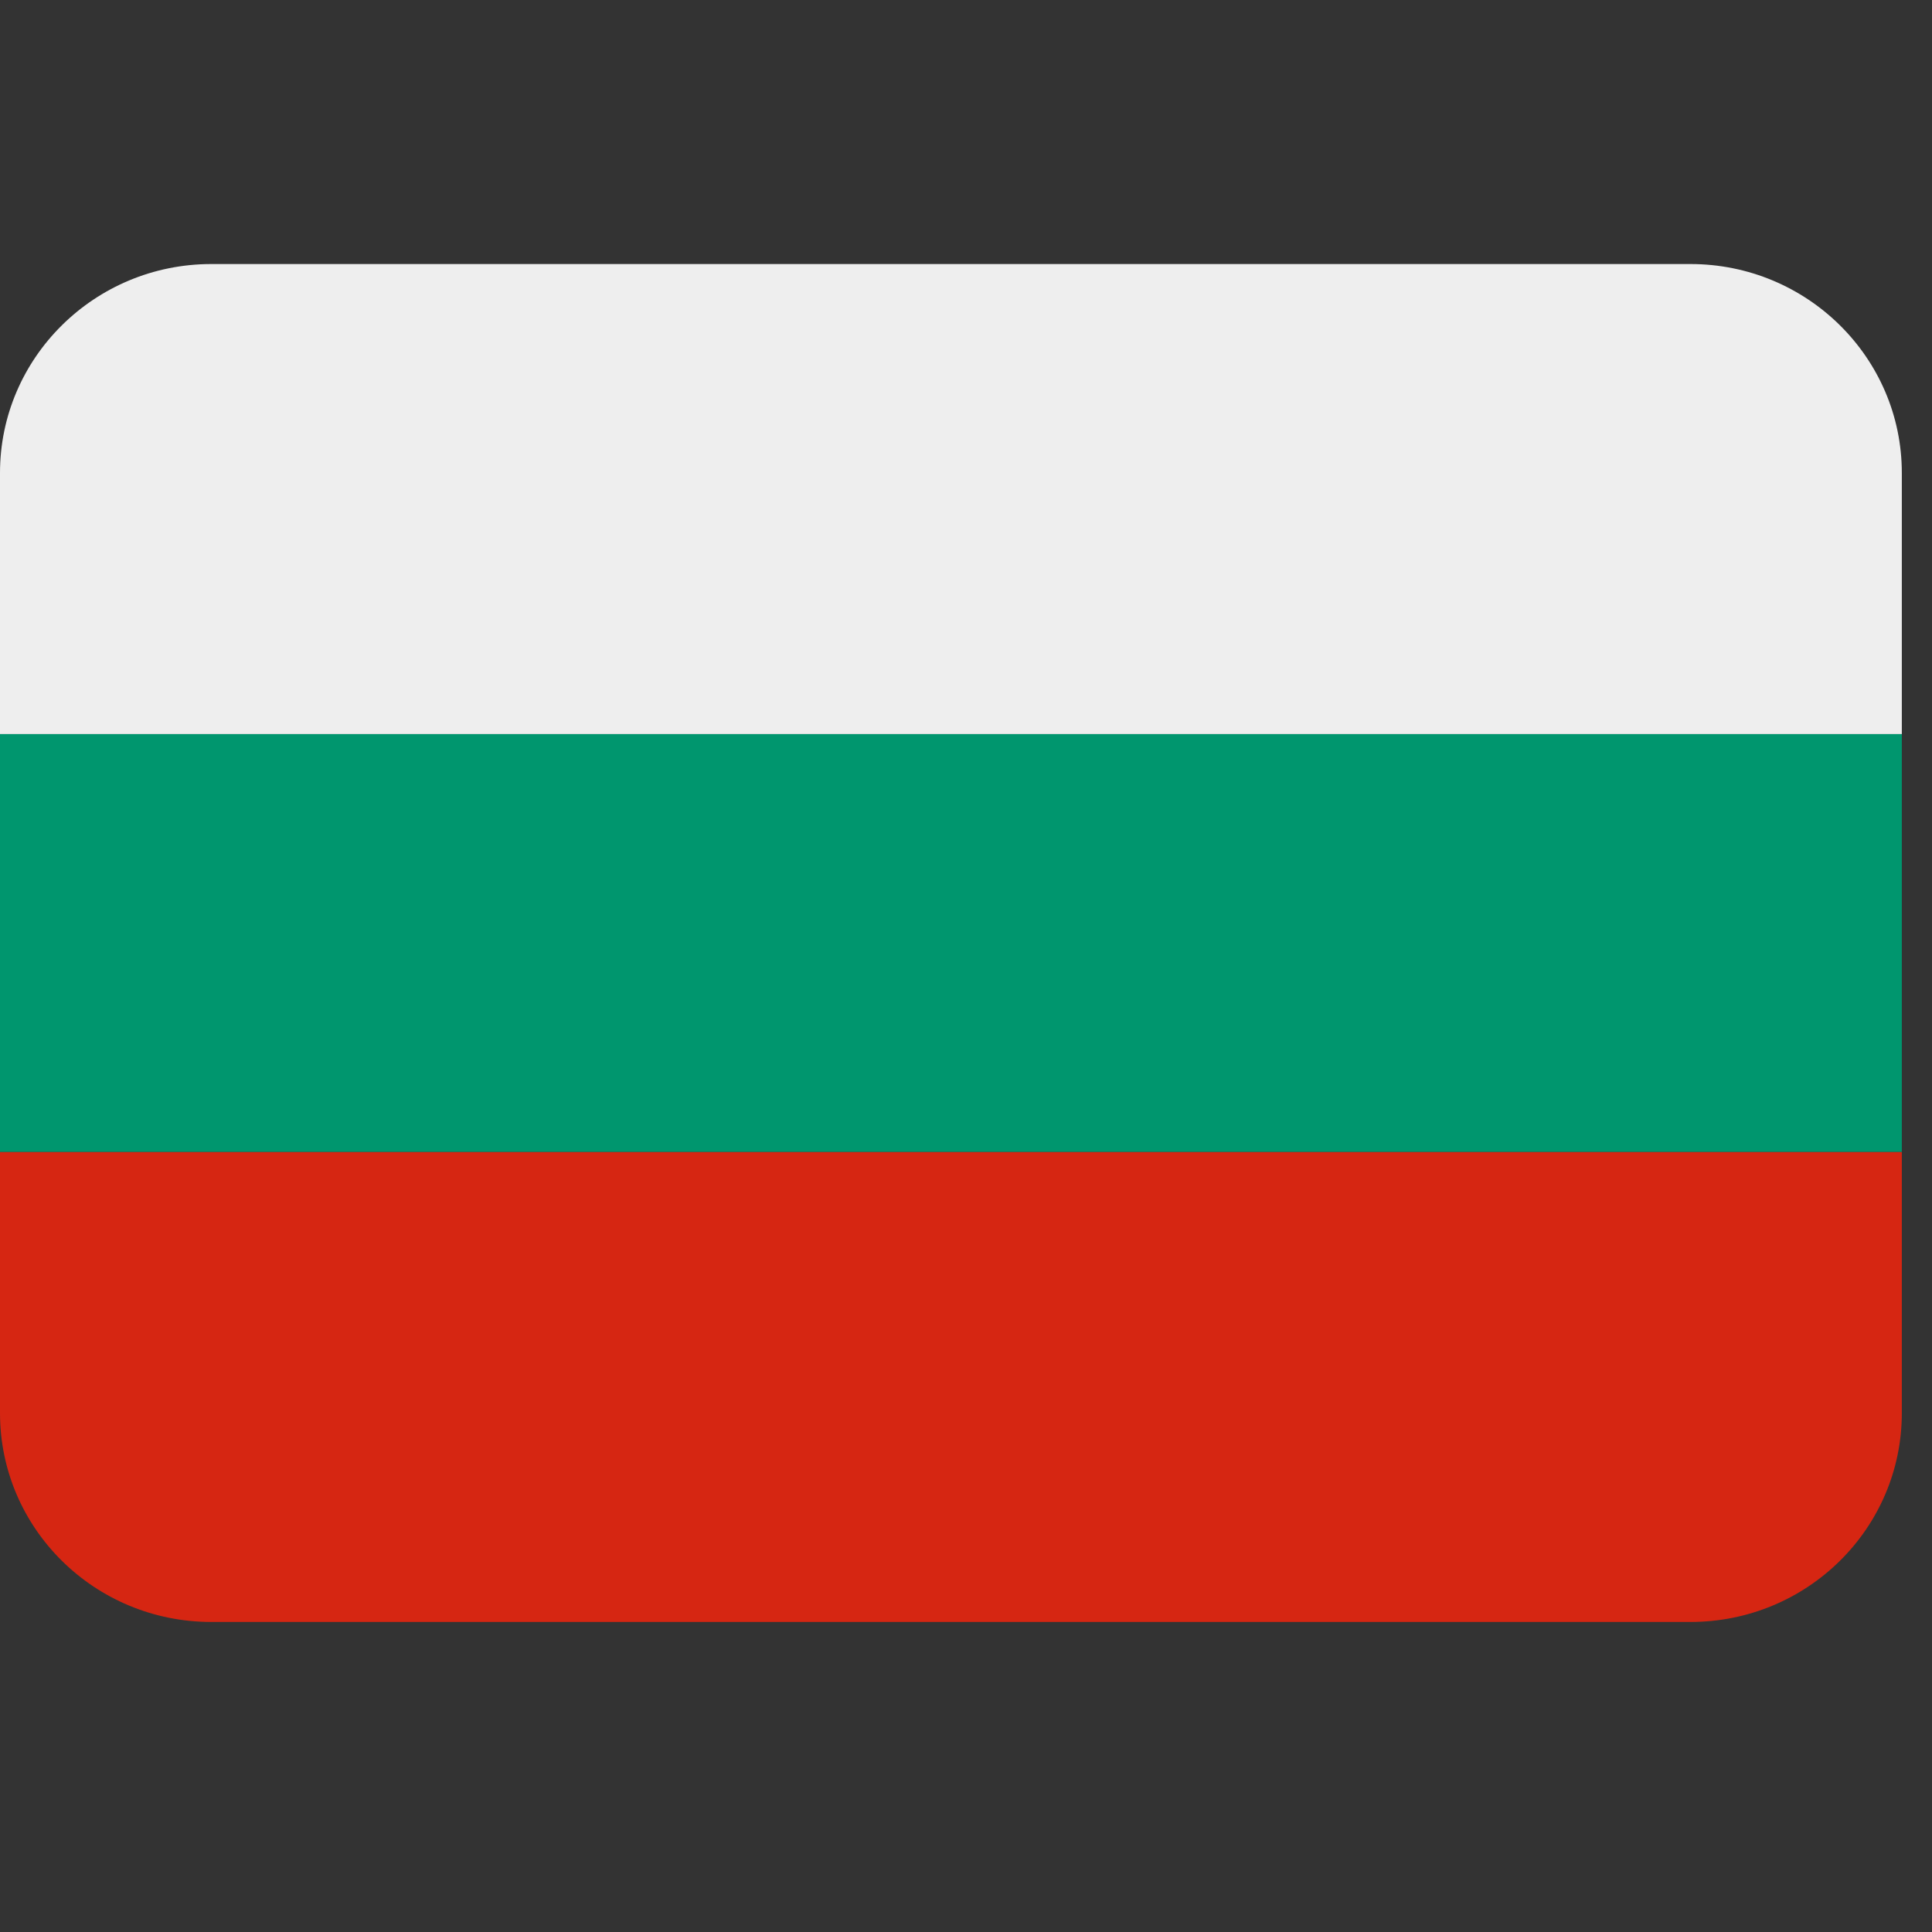
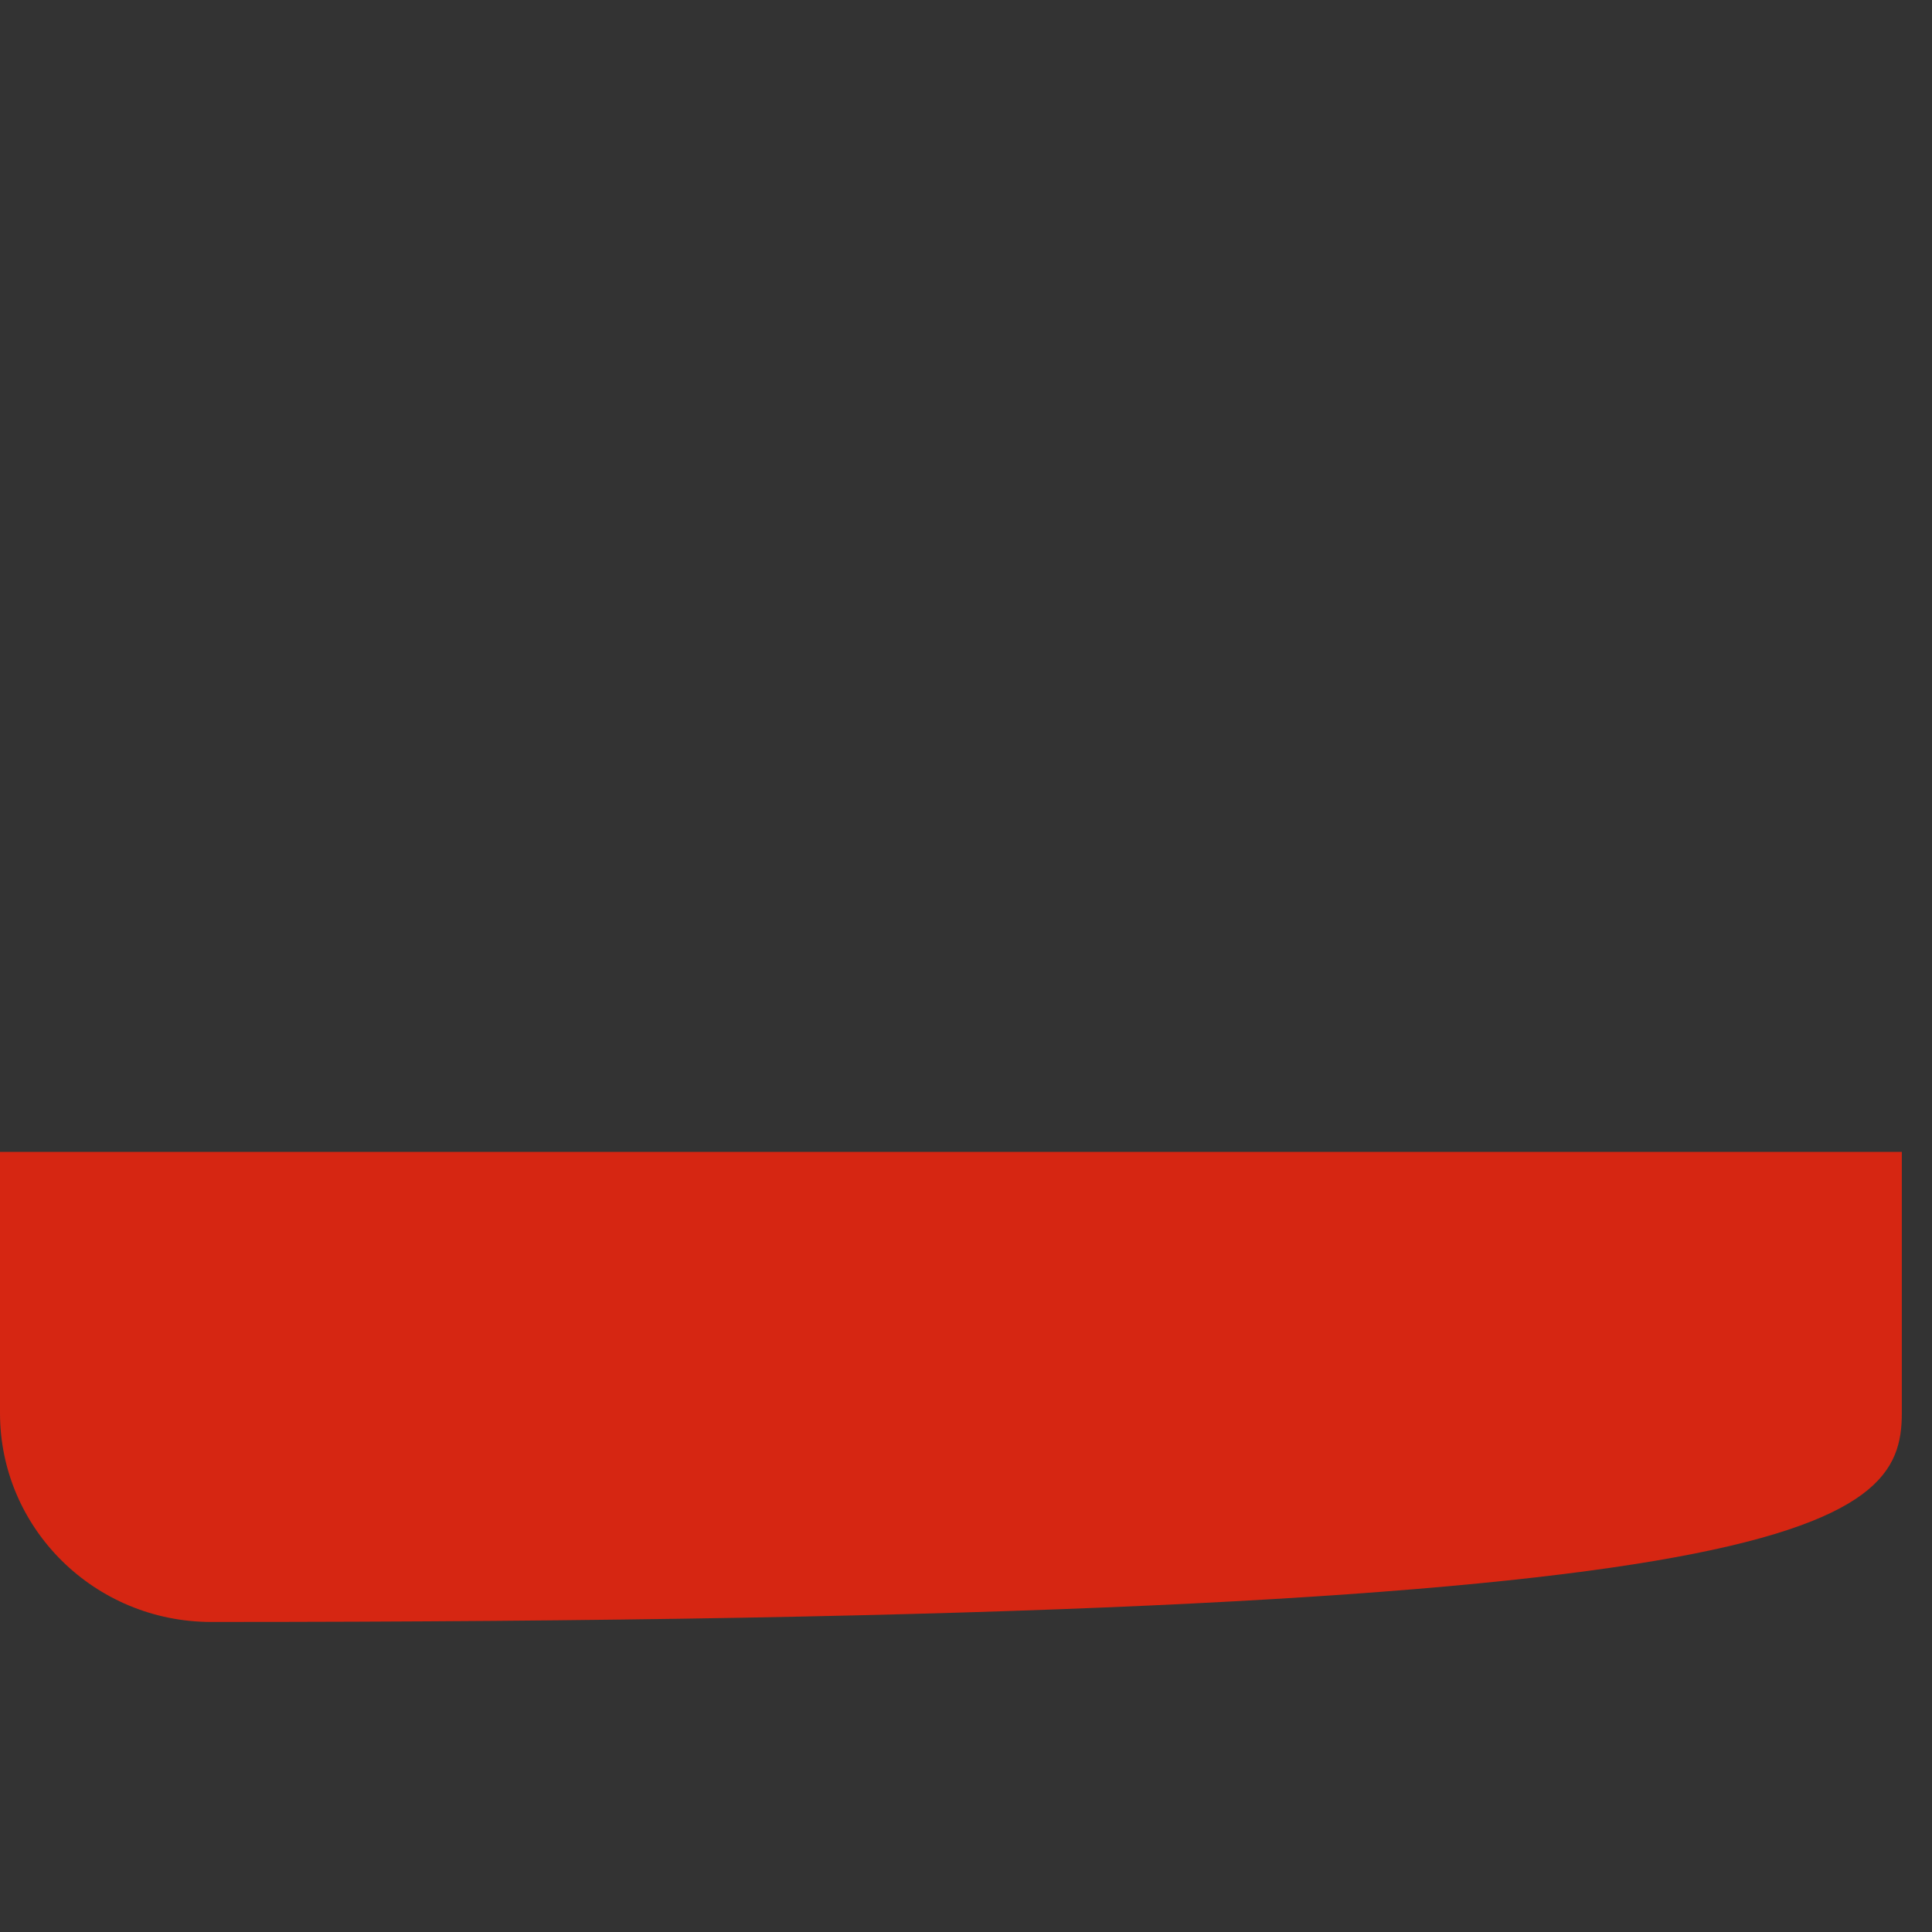
<svg xmlns="http://www.w3.org/2000/svg" width="42" zoomAndPan="magnify" viewBox="0 0 31.5 31.5" height="42" preserveAspectRatio="xMidYMid meet" version="1.0">
  <rect x="0" y="0" width="31.5" height="31.5" fill="#333333" stroke="none" />
  <defs>
    <clipPath id="2fedefba3e">
      <path d="M 0 4.301 L 31.008 4.301 L 31.008 12 L 0 12 Z M 0 4.301 " clip-rule="nonzero" />
    </clipPath>
    <clipPath id="f0636b9303">
      <path d="M 0 18 L 31.008 18 L 31.008 26.449 L 0 26.449 Z M 0 18 " clip-rule="nonzero" />
    </clipPath>
    <clipPath id="9025241989">
-       <path d="M 0 11 L 31.008 11 L 31.008 19 L 0 19 Z M 0 11 " clip-rule="nonzero" />
-     </clipPath>
+       </clipPath>
  </defs>
  <g clip-path="url(#2fedefba3e)">
-     <path fill="#eeeeee" d="M 27.562 4.305 L 3.445 4.305 C 1.543 4.305 0 5.832 0 7.711 L 0 11.969 L 31.008 11.969 L 31.008 7.711 C 31.008 5.832 29.465 4.305 27.562 4.305 Z M 27.562 4.305 " fill-opacity="1" fill-rule="nonzero" />
-   </g>
+     </g>
  <g clip-path="url(#f0636b9303)">
-     <path fill="#d62612" d="M 0 23.039 C 0 24.922 1.543 26.445 3.445 26.445 L 27.562 26.445 C 29.465 26.445 31.008 24.922 31.008 23.039 L 31.008 18.781 L 0 18.781 Z M 0 23.039 " fill-opacity="1" fill-rule="nonzero" />
+     <path fill="#d62612" d="M 0 23.039 C 0 24.922 1.543 26.445 3.445 26.445 C 29.465 26.445 31.008 24.922 31.008 23.039 L 31.008 18.781 L 0 18.781 Z M 0 23.039 " fill-opacity="1" fill-rule="nonzero" />
  </g>
  <g clip-path="url(#9025241989)">
    <path fill="#00966e" d="M 0 11.969 L 31.008 11.969 L 31.008 18.781 L 0 18.781 Z M 0 11.969 " fill-opacity="1" fill-rule="nonzero" />
  </g>
</svg>